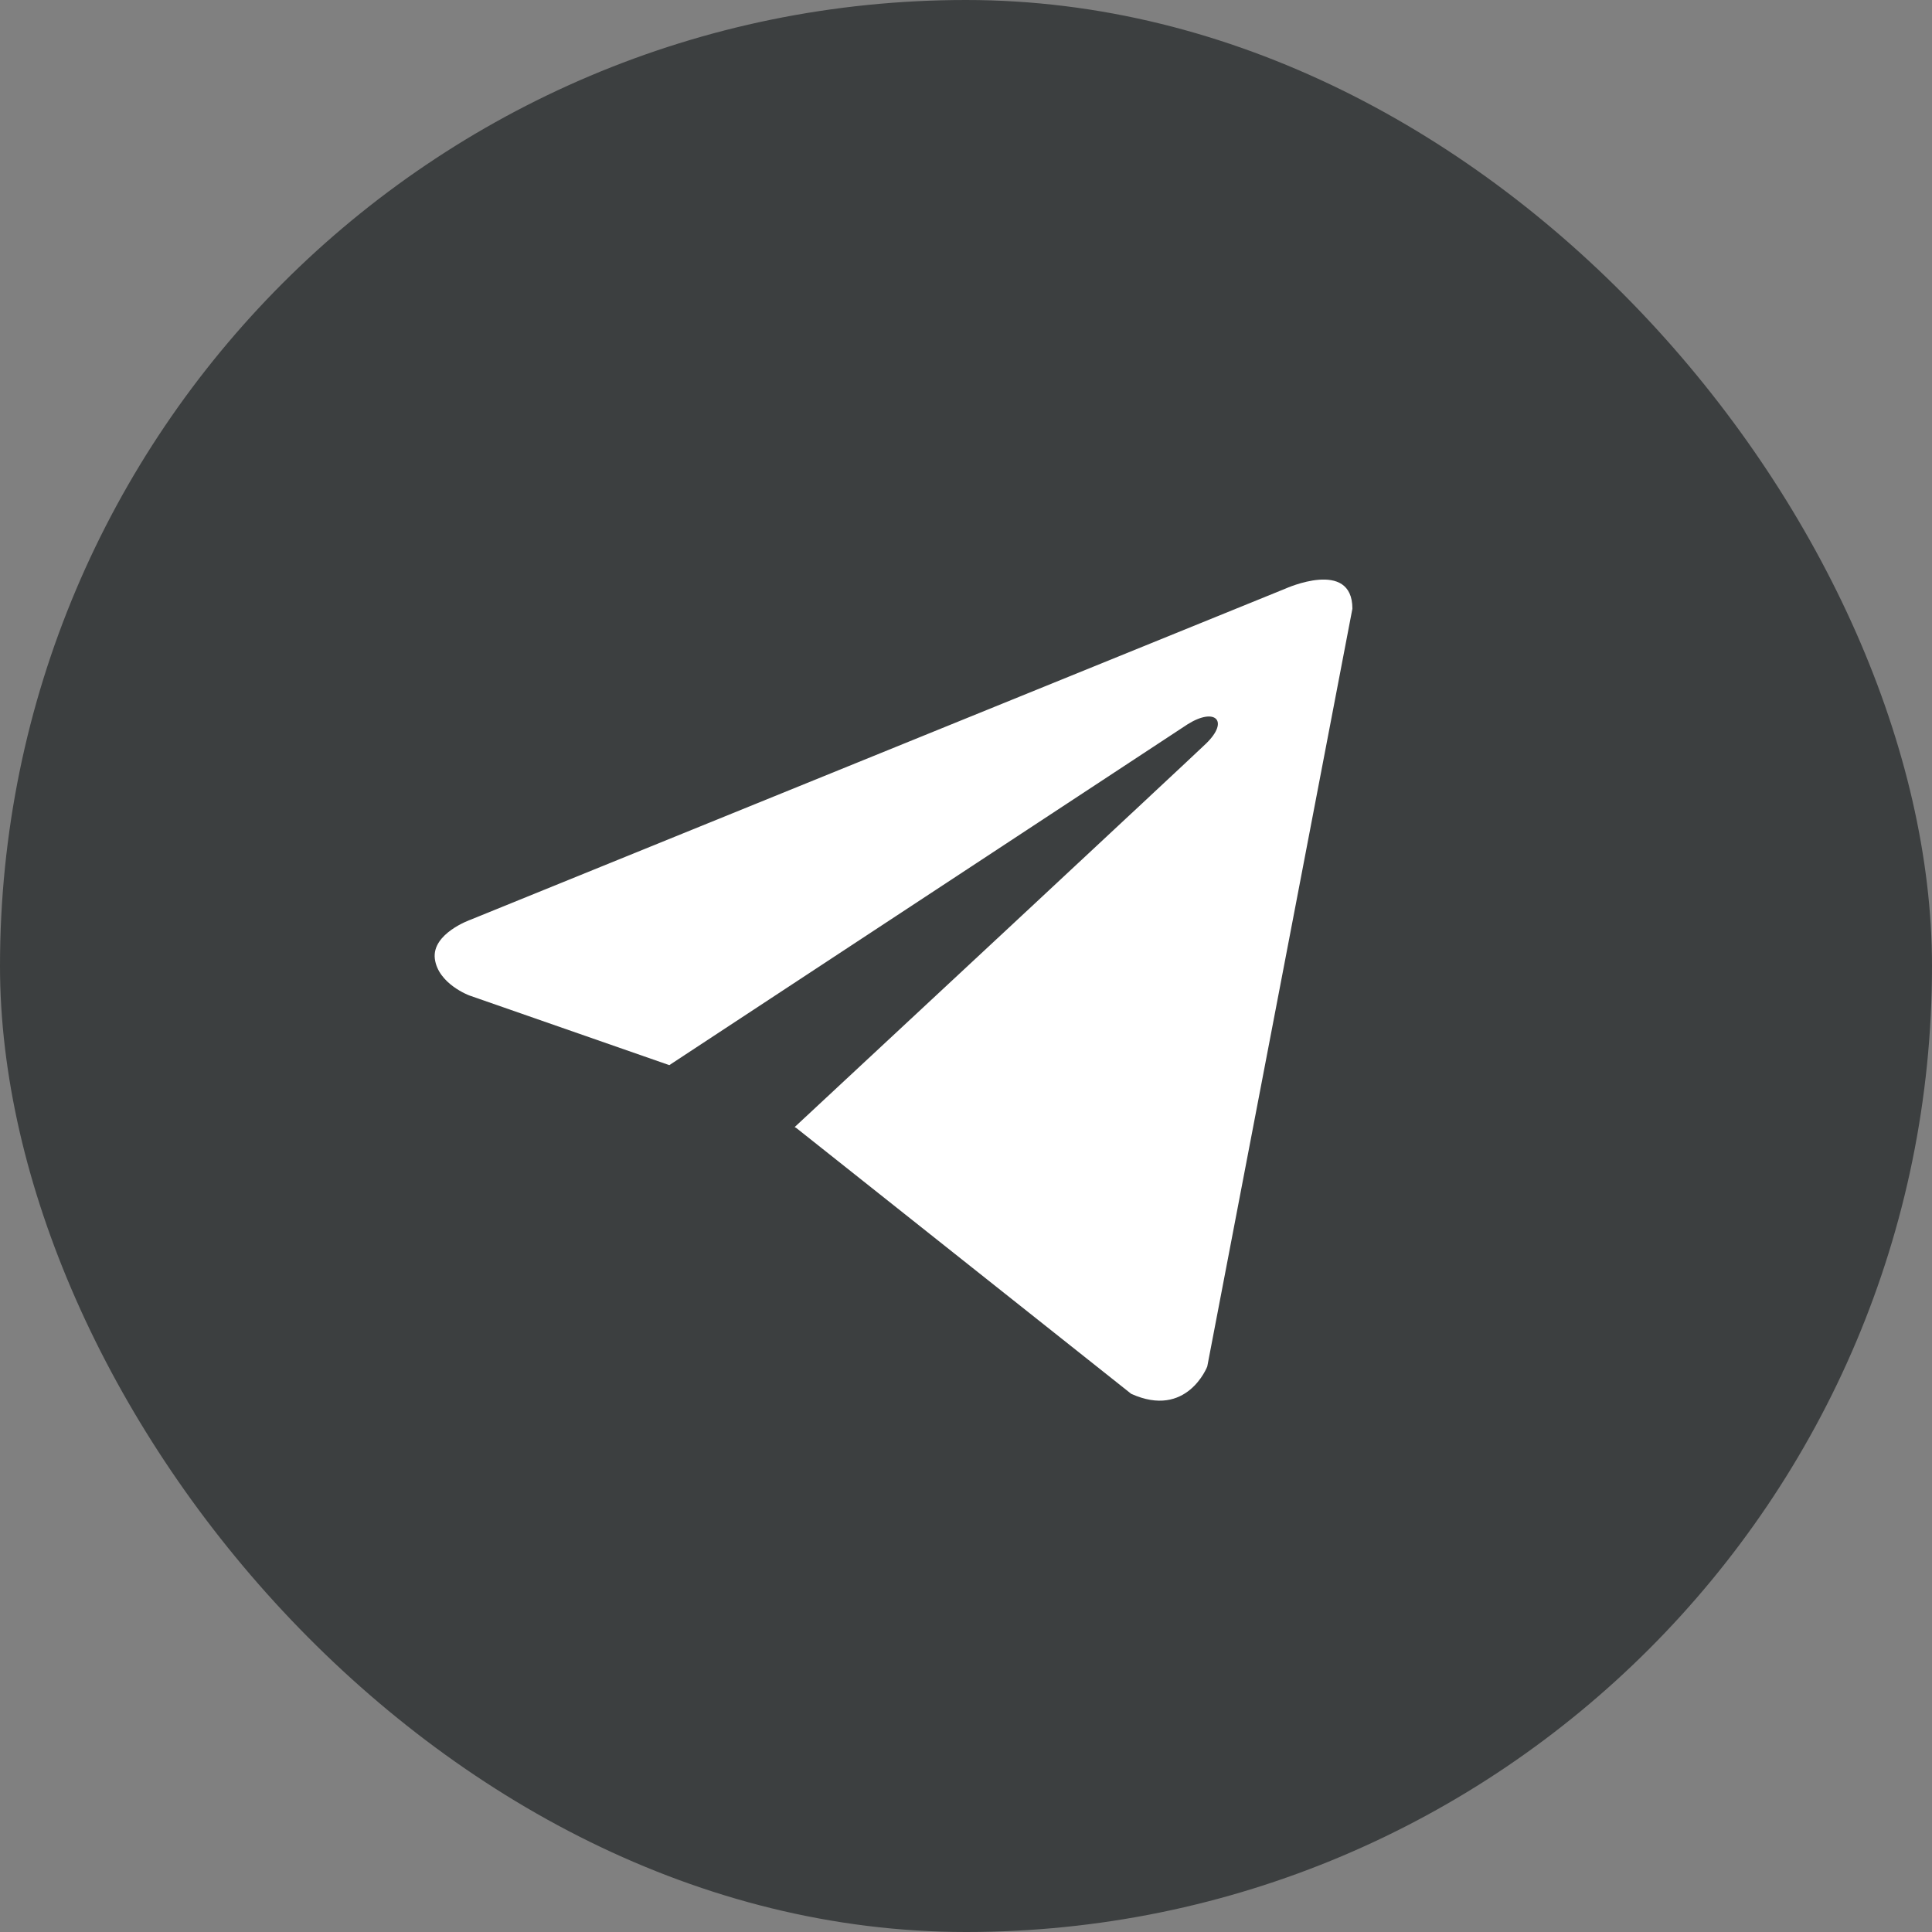
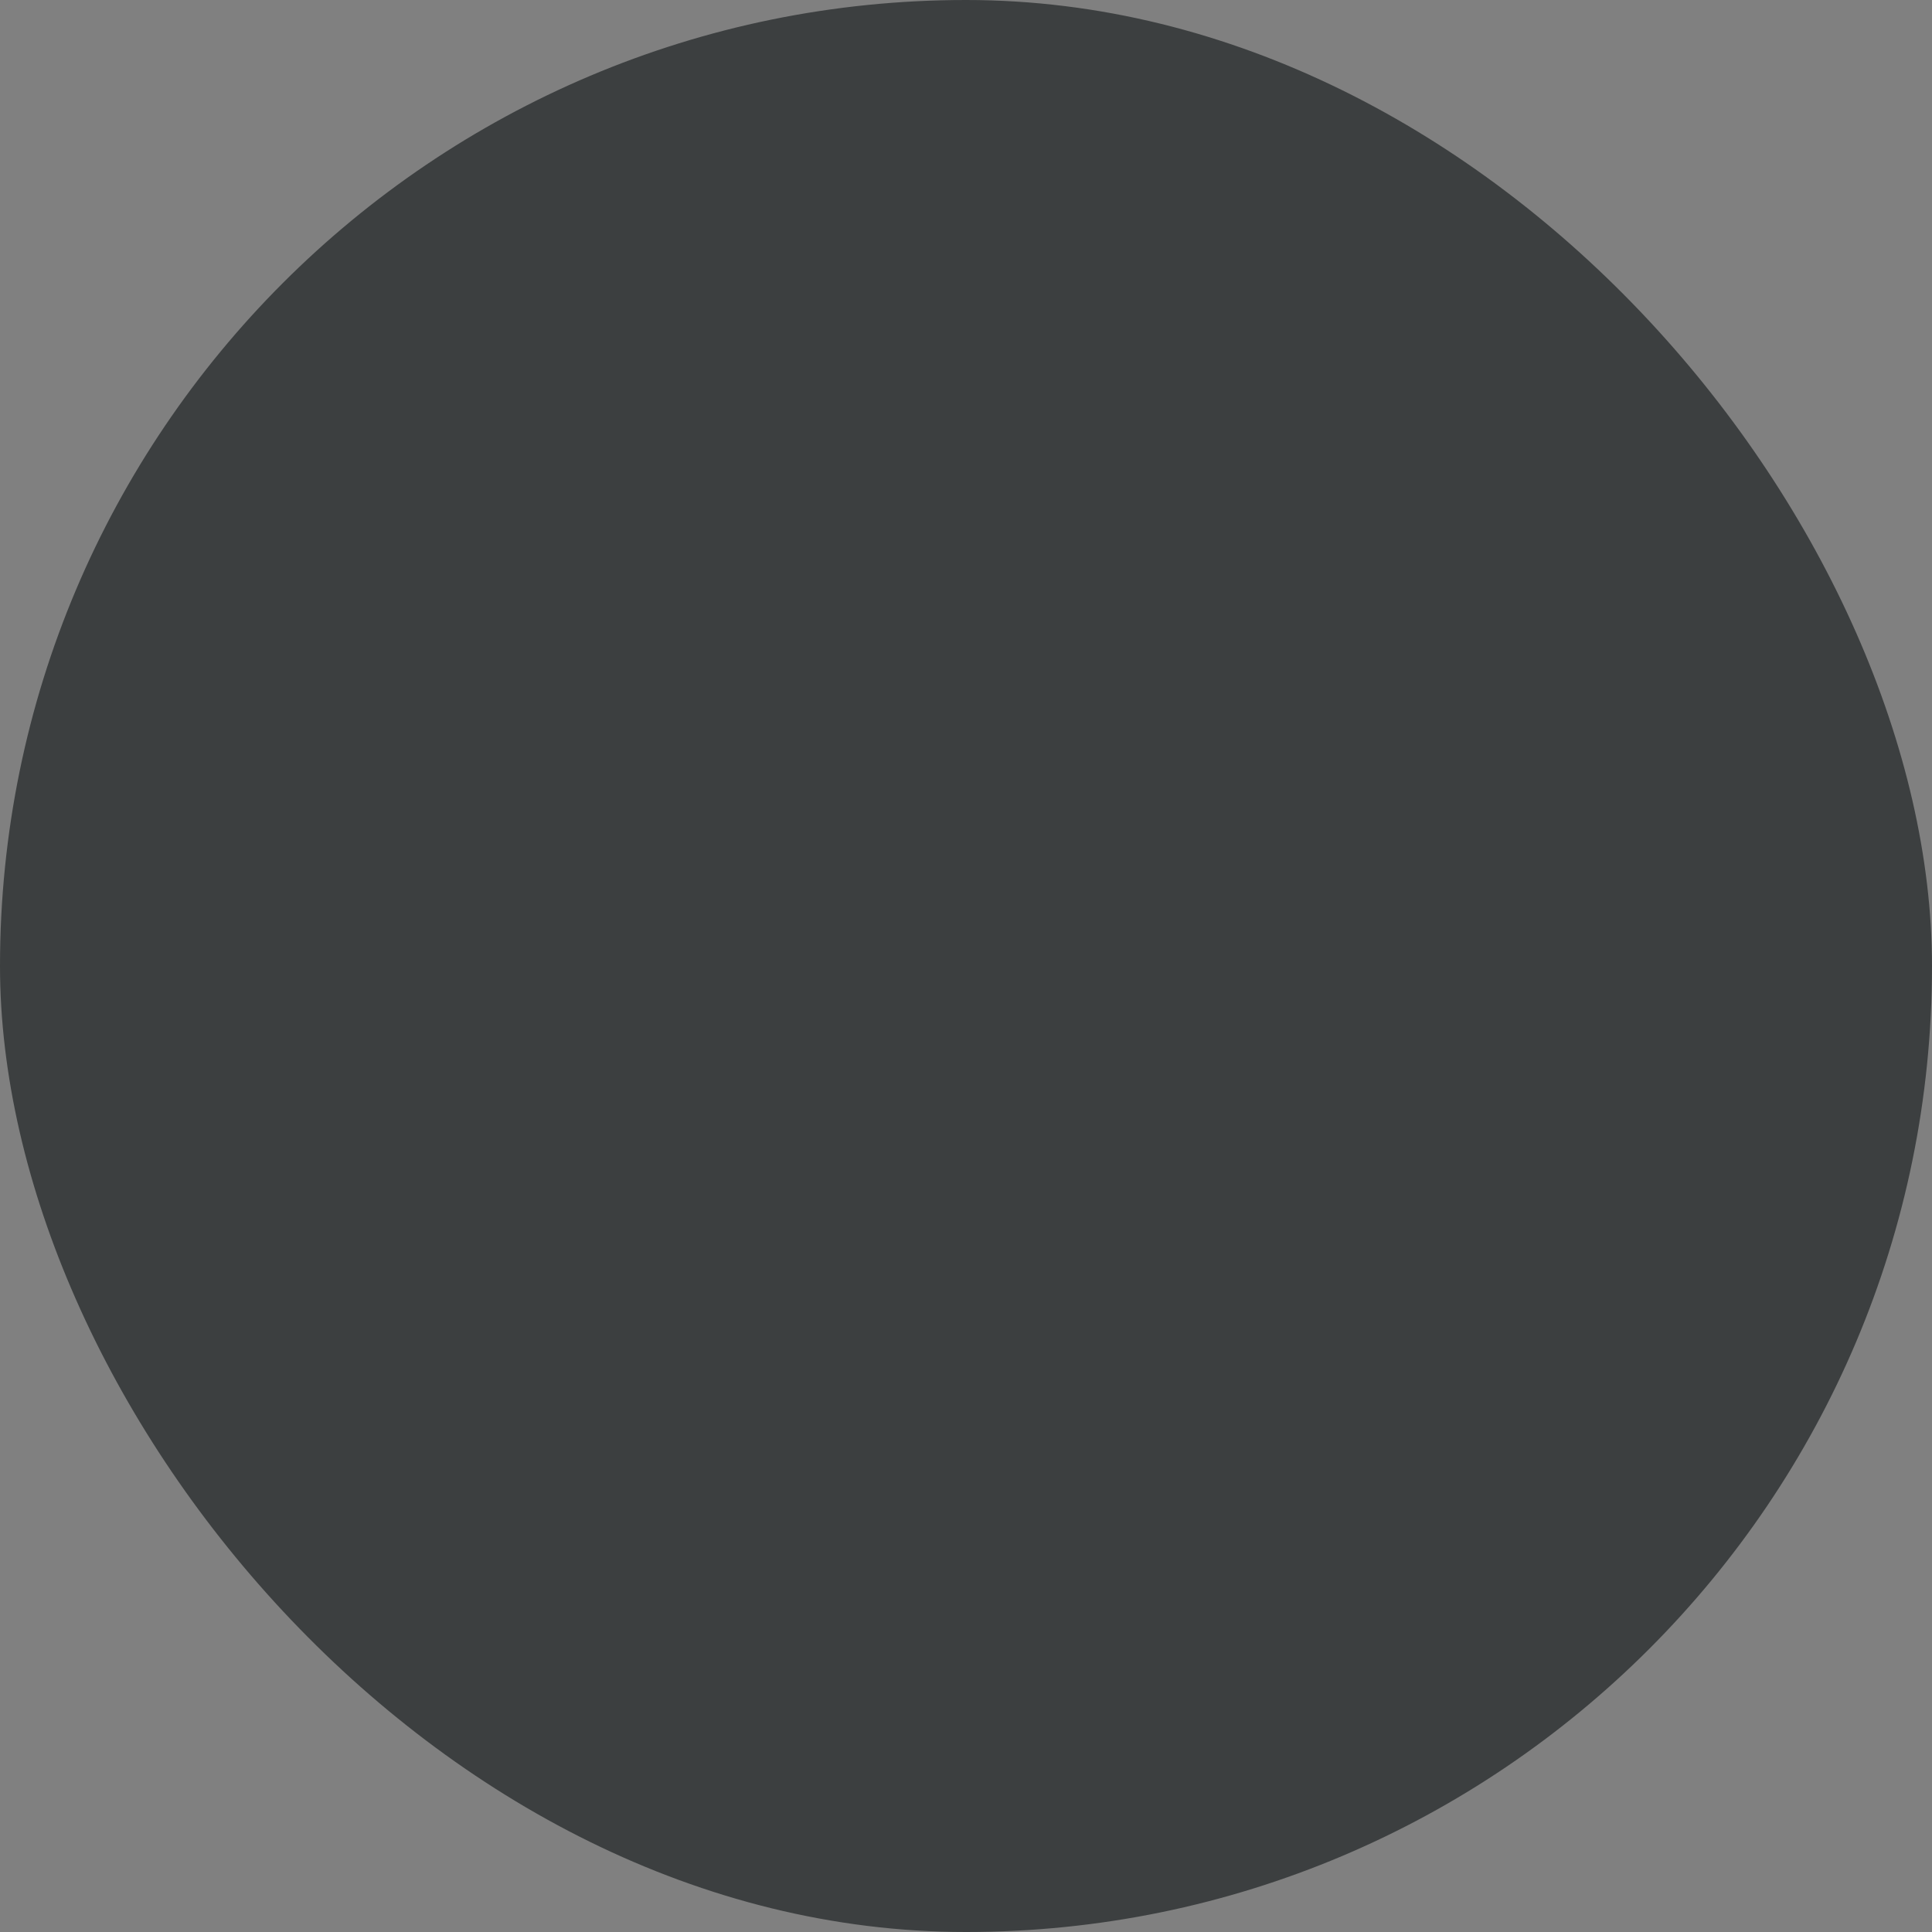
<svg xmlns="http://www.w3.org/2000/svg" width="16" height="16" viewBox="0 0 16 16" fill="none">
  <rect x="0" y="0" width="16" height="16" fill="#808080" stroke="none" />
  <rect width="16" height="16" rx="8" fill="#3C3F40" />
-   <path d="M11.2 5.041L9.998 11.317C9.998 11.317 9.83 11.752 9.368 11.543L6.594 9.341L6.581 9.334C6.956 8.986 9.861 6.281 9.988 6.158C10.184 5.968 10.062 5.855 9.834 5.999L5.543 8.821L3.887 8.244C3.887 8.244 3.627 8.148 3.601 7.939C3.576 7.73 3.896 7.617 3.896 7.617L10.645 4.875C10.645 4.875 11.2 4.623 11.2 5.041Z" fill="white" />
</svg>